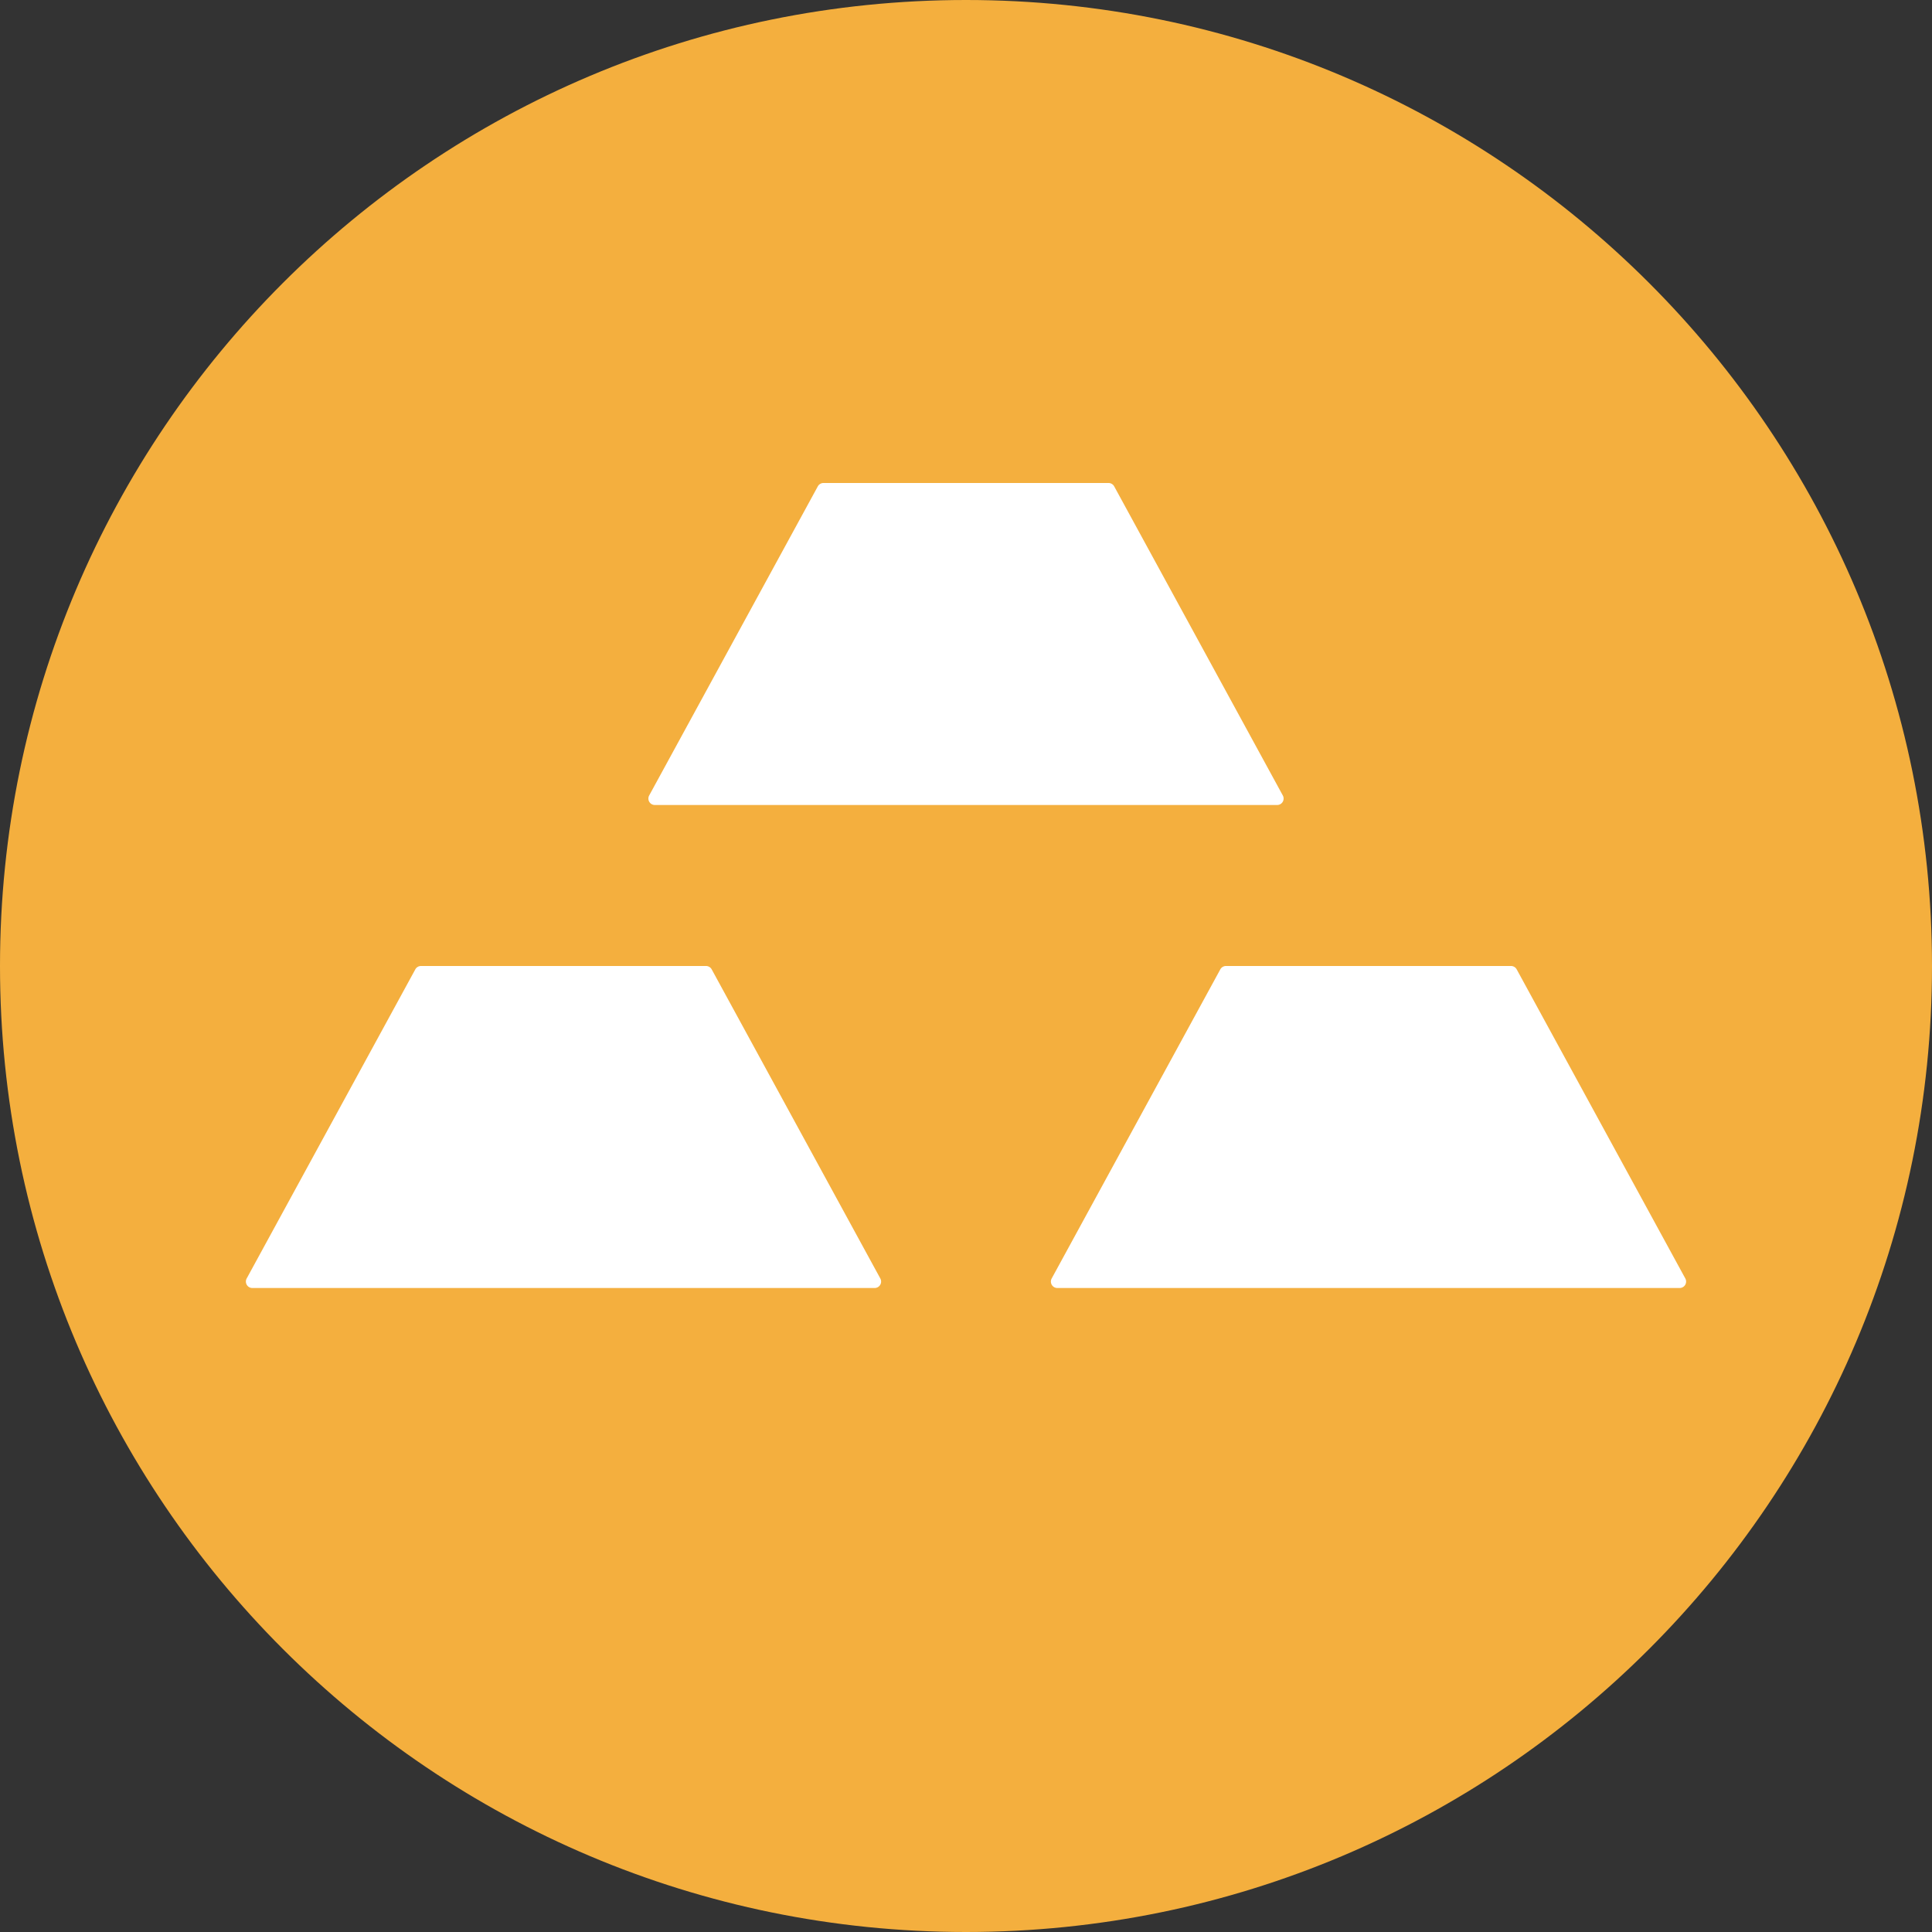
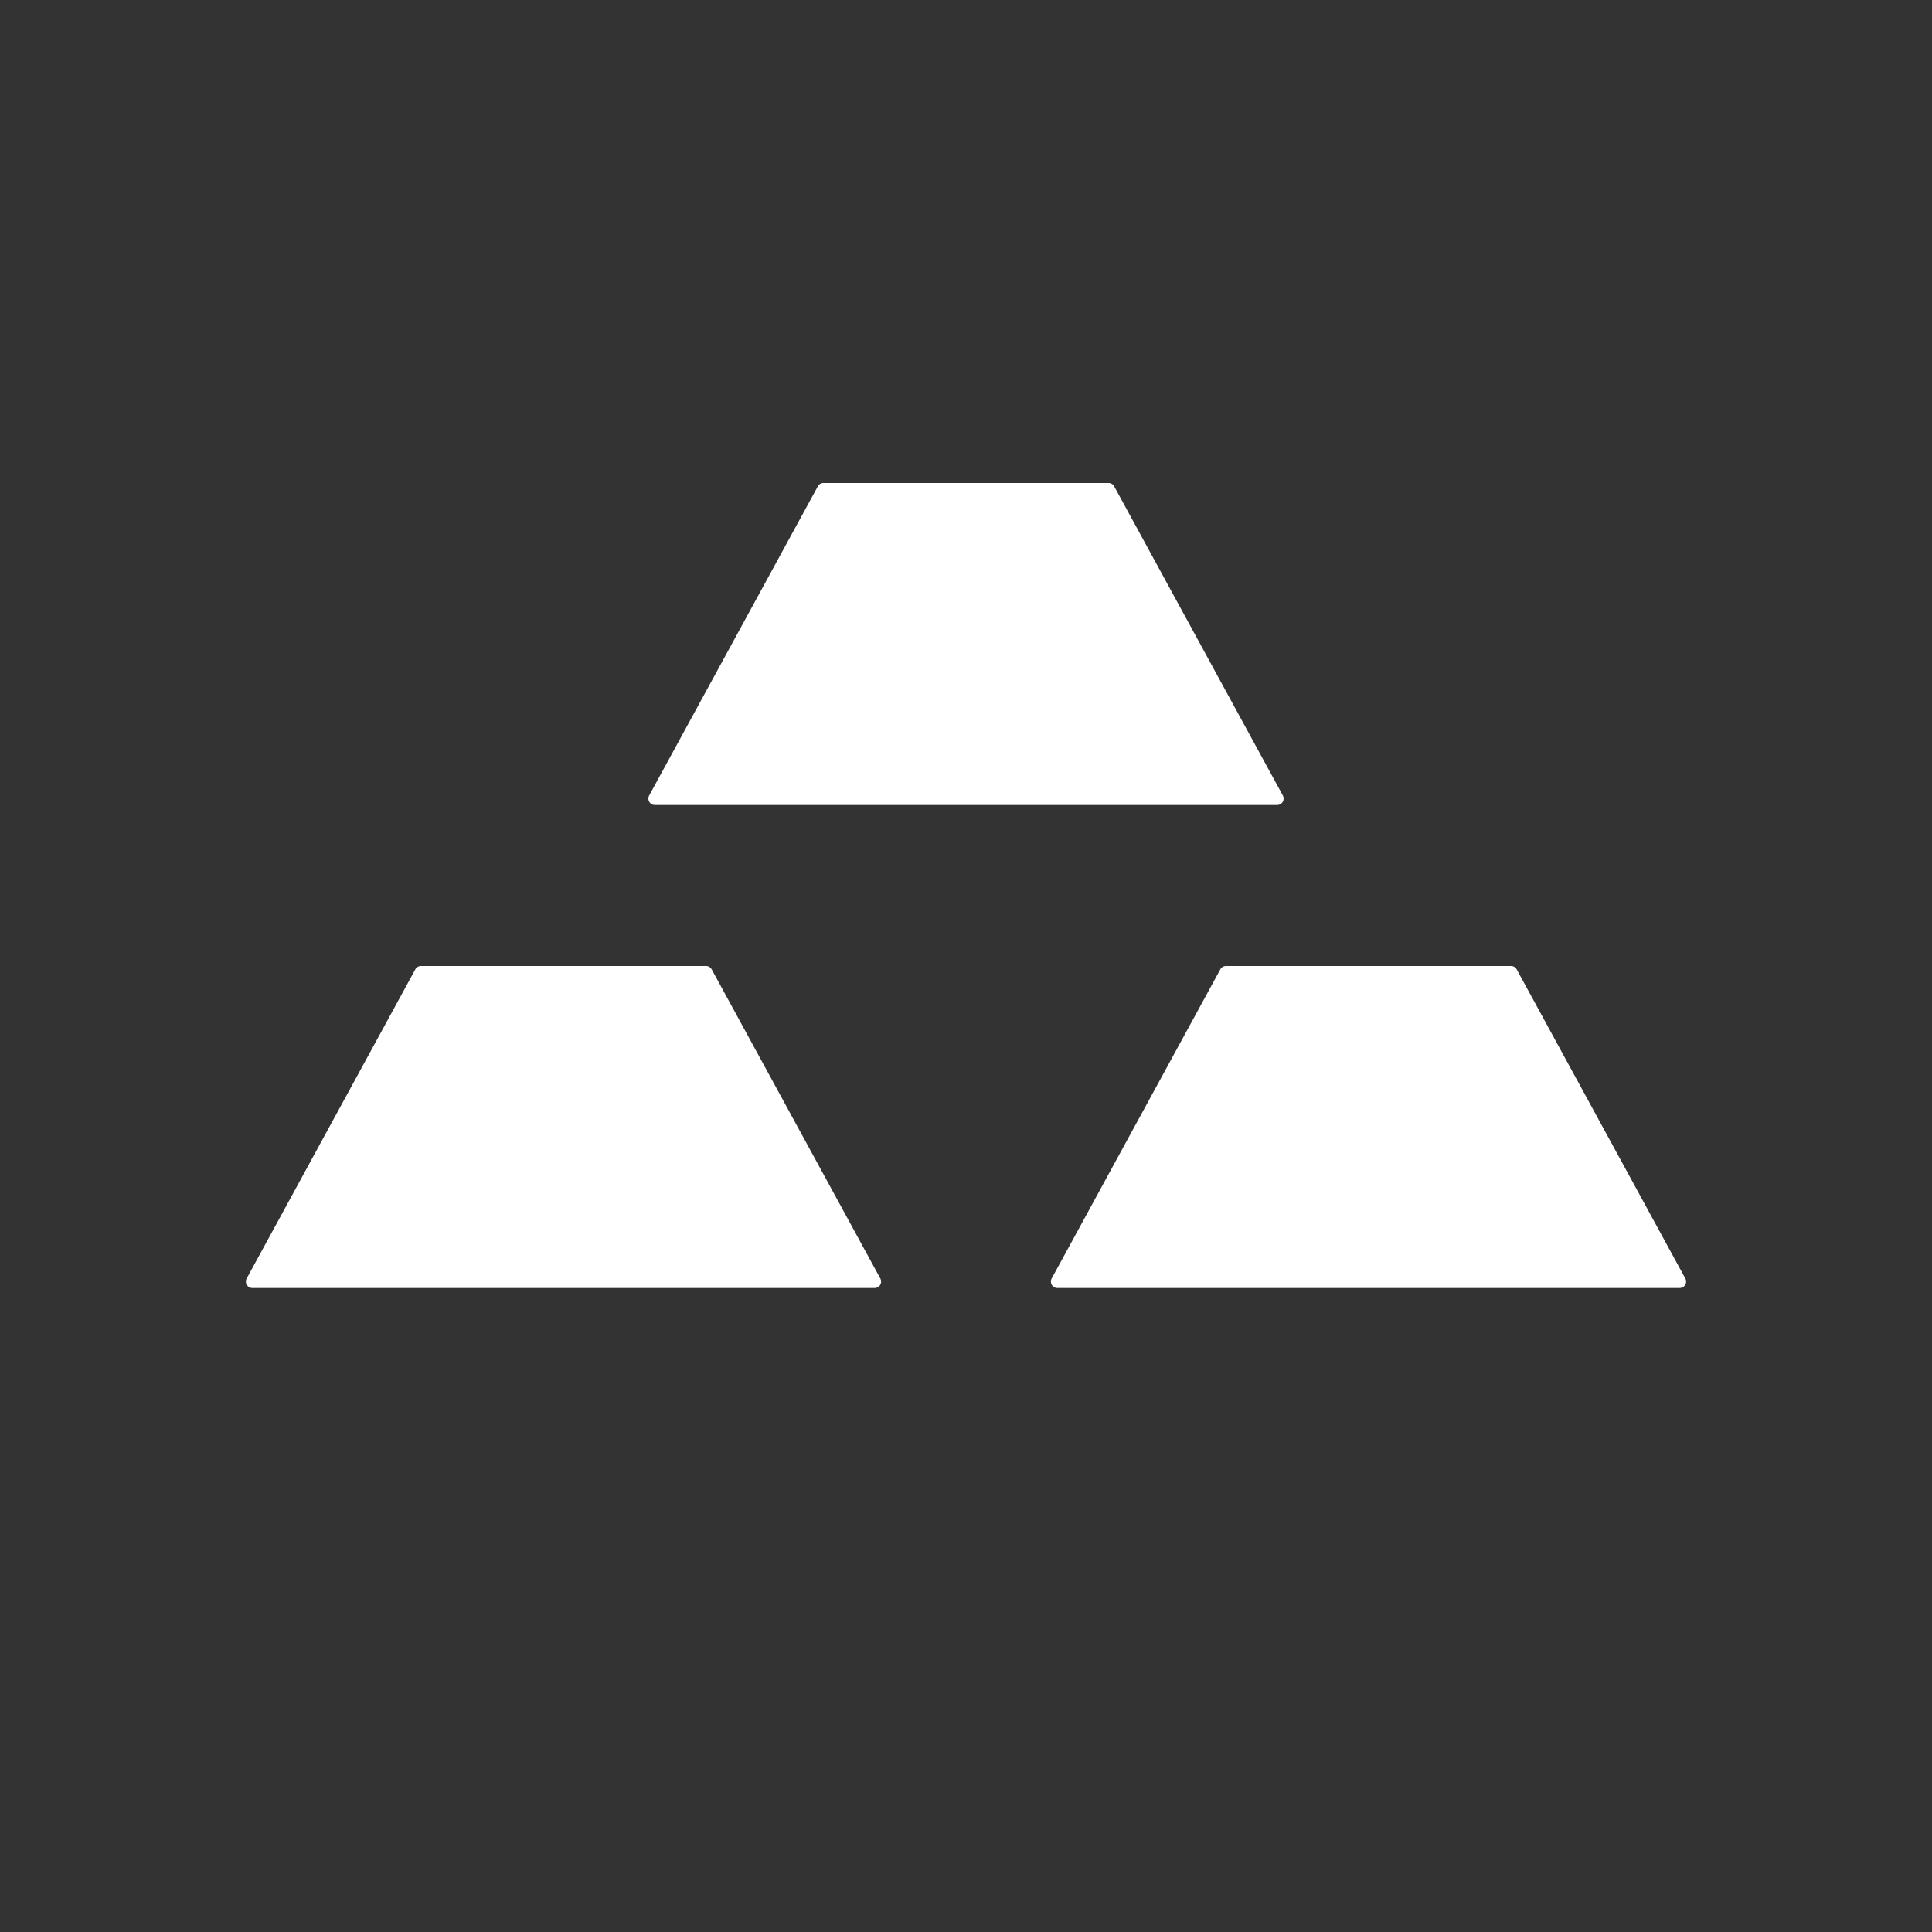
<svg xmlns="http://www.w3.org/2000/svg" fill="none" height="60" width="60">
  <rect width="100%" height="100%" fill="#333333" stroke="none" />
-   <path d="m30 60c16.569 0 30-13.431 30-30s-13.431-30-30-30-30 13.431-30 30 13.431 30 30 30z" fill="#f4af3e" />
  <path d="m12.898 30.104a.2.2 0 0 1 .175-.104h8.854a.2.2 0 0 1 .175.104l5.237 9.6a.2.2 0 0 1 -.176.296h-19.326a.2.2 0 0 1 -.176-.296zm25 0a.2.2 0 0 1 .175-.104h8.854a.2.2 0 0 1 .175.104l5.237 9.6a.2.2 0 0 1 -.176.296h-19.326a.2.2 0 0 1 -.176-.296zm-12.5-15a.2.2 0 0 1 .175-.104h8.854a.2.2 0 0 1 .175.104l5.237 9.6a.2.2 0 0 1 -.176.296h-19.326a.2.2 0 0 1 -.176-.296z" fill="#fff" />
</svg>